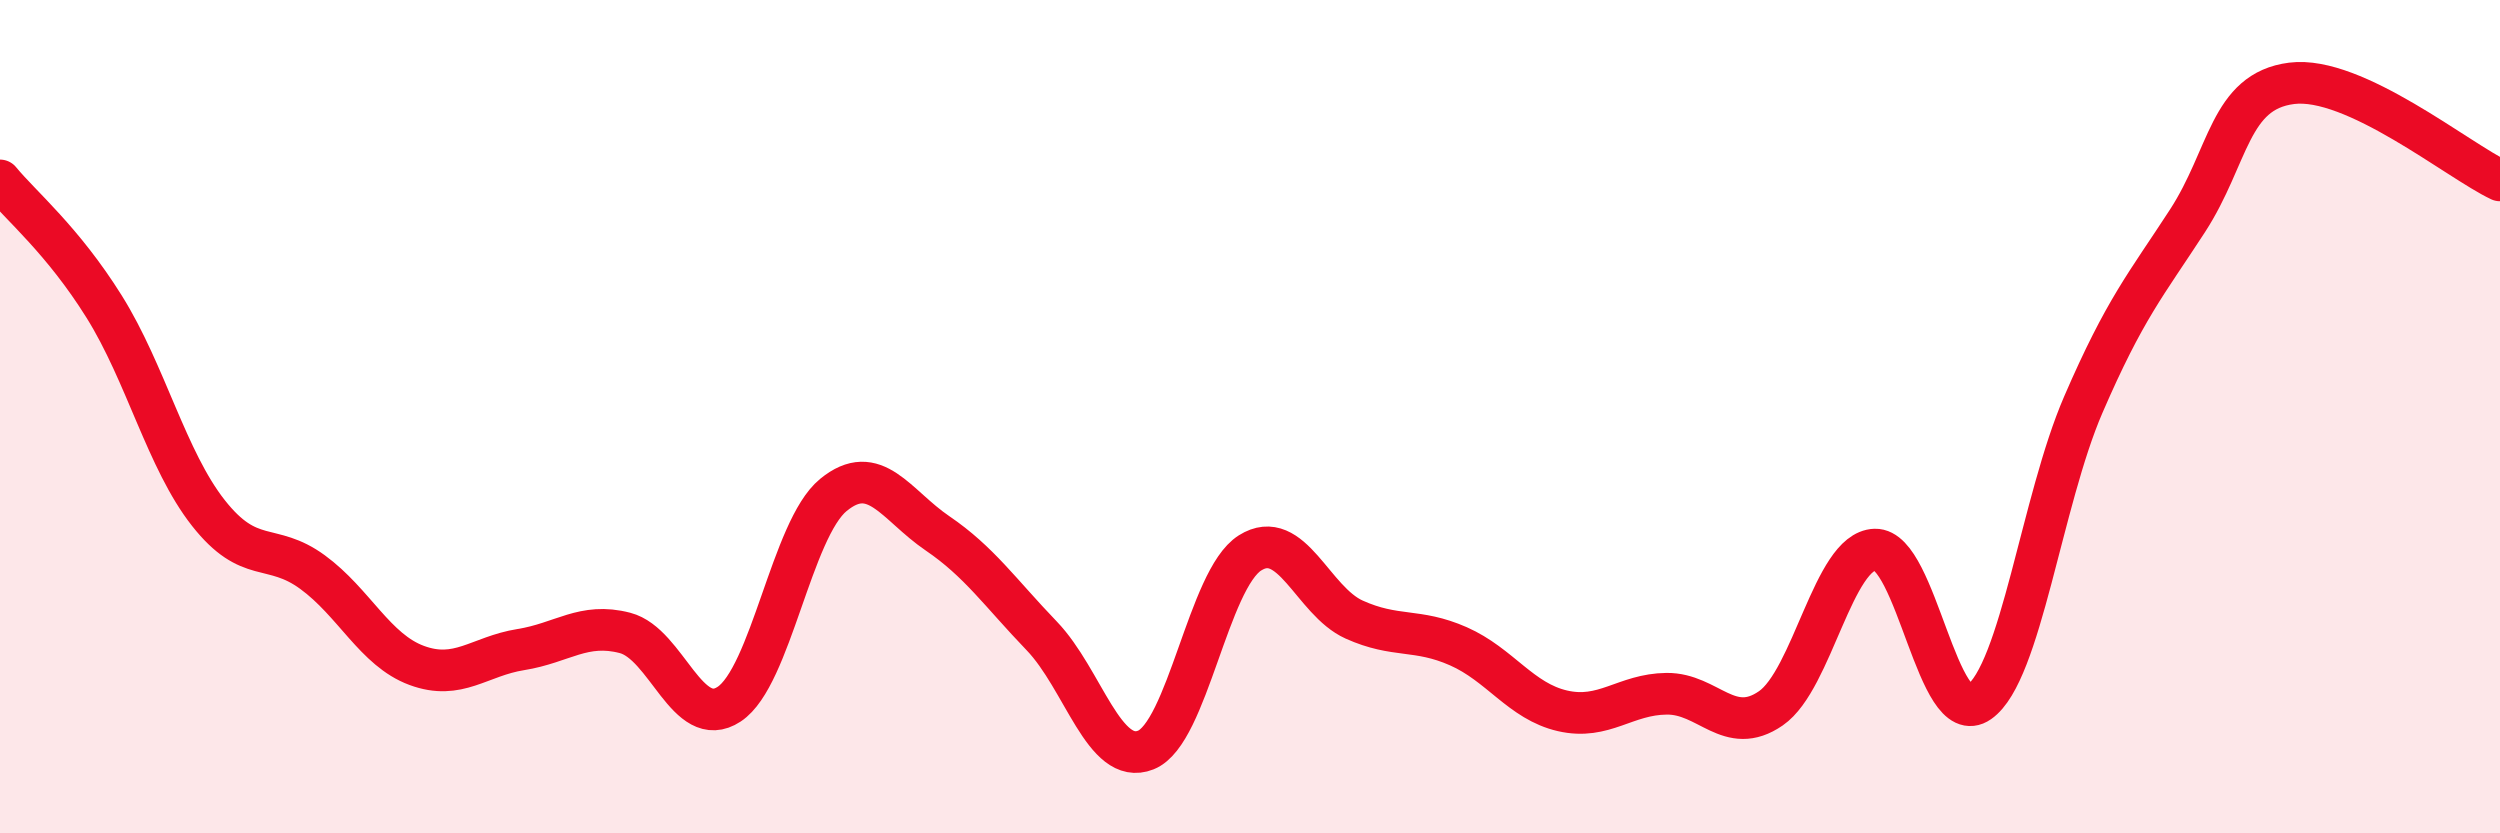
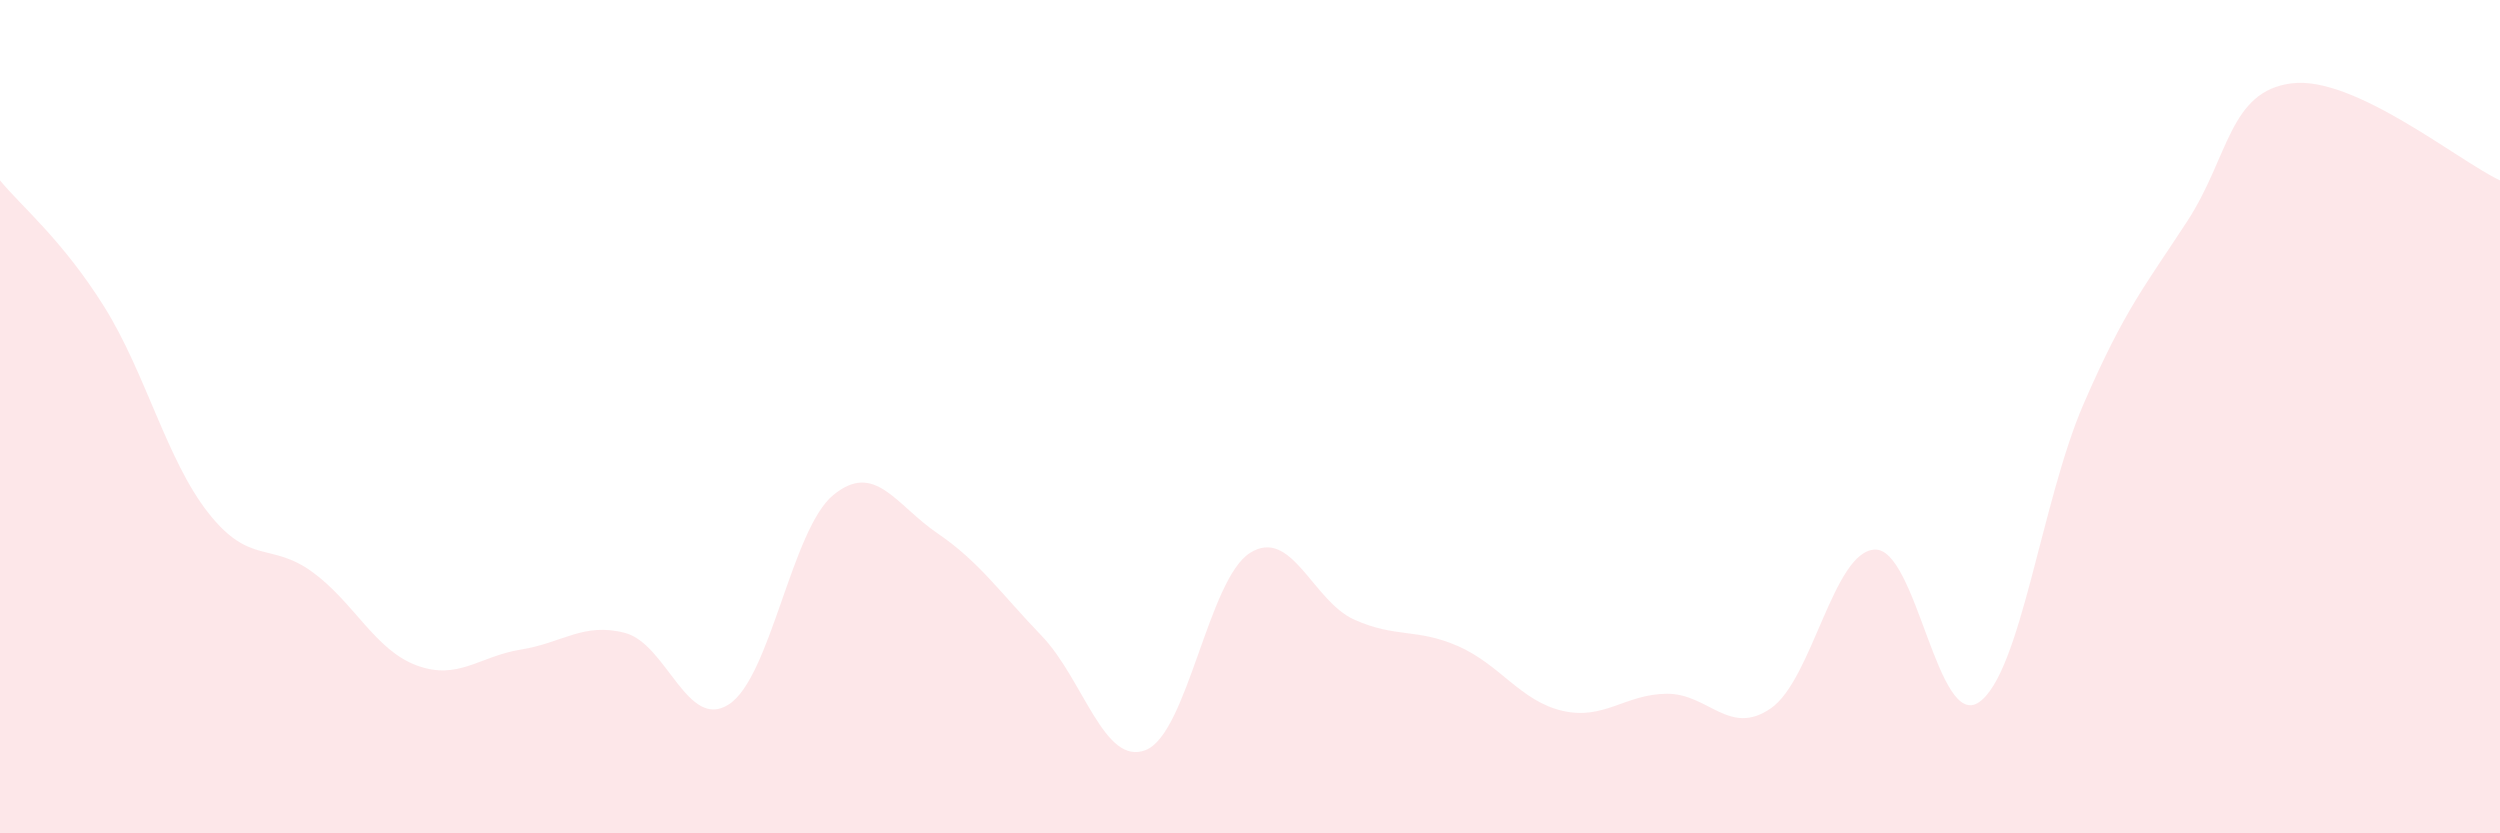
<svg xmlns="http://www.w3.org/2000/svg" width="60" height="20" viewBox="0 0 60 20">
  <path d="M 0,4.33 C 0.5,4.94 1.5,5.76 2.5,7.36 C 3.5,8.96 4,11.04 5,12.31 C 6,13.58 6.5,13 7.5,13.73 C 8.5,14.46 9,15.6 10,15.97 C 11,16.34 11.5,15.75 12.5,15.59 C 13.5,15.43 14,14.93 15,15.19 C 16,15.45 16.5,17.56 17.5,16.9 C 18.5,16.24 19,12.7 20,11.88 C 21,11.06 21.5,12.12 22.5,12.8 C 23.5,13.48 24,14.22 25,15.26 C 26,16.3 26.5,18.4 27.5,18 C 28.5,17.6 29,13.9 30,13.27 C 31,12.64 31.5,14.42 32.5,14.87 C 33.5,15.32 34,15.07 35,15.51 C 36,15.95 36.5,16.83 37.5,17.06 C 38.5,17.29 39,16.66 40,16.65 C 41,16.64 41.5,17.69 42.5,17 C 43.5,16.31 44,13.22 45,13.19 C 46,13.16 46.5,17.55 47.5,16.85 C 48.5,16.15 49,12.02 50,9.71 C 51,7.4 51.5,6.84 52.5,5.3 C 53.5,3.76 53.5,2.19 55,2 C 56.5,1.81 59,3.86 60,4.33L60 20L0 20Z" fill="#EB0A25" opacity="0.1" stroke-linecap="round" stroke-linejoin="round" />
-   <path d="M 0,4.33 C 0.5,4.94 1.5,5.76 2.5,7.36 C 3.5,8.96 4,11.04 5,12.31 C 6,13.58 6.5,13 7.5,13.73 C 8.5,14.46 9,15.6 10,15.97 C 11,16.34 11.5,15.75 12.5,15.59 C 13.5,15.43 14,14.93 15,15.19 C 16,15.45 16.5,17.56 17.5,16.9 C 18.5,16.24 19,12.7 20,11.88 C 21,11.06 21.5,12.12 22.5,12.8 C 23.5,13.48 24,14.22 25,15.26 C 26,16.3 26.5,18.4 27.5,18 C 28.5,17.6 29,13.9 30,13.27 C 31,12.64 31.5,14.42 32.5,14.87 C 33.5,15.32 34,15.07 35,15.51 C 36,15.95 36.5,16.83 37.5,17.06 C 38.5,17.29 39,16.66 40,16.65 C 41,16.64 41.5,17.69 42.5,17 C 43.5,16.31 44,13.22 45,13.19 C 46,13.16 46.5,17.55 47.5,16.85 C 48.5,16.15 49,12.02 50,9.71 C 51,7.4 51.5,6.84 52.5,5.3 C 53.5,3.76 53.5,2.19 55,2 C 56.5,1.81 59,3.86 60,4.33" stroke="#EB0A25" stroke-width="1" fill="none" stroke-linecap="round" stroke-linejoin="round" />
</svg>